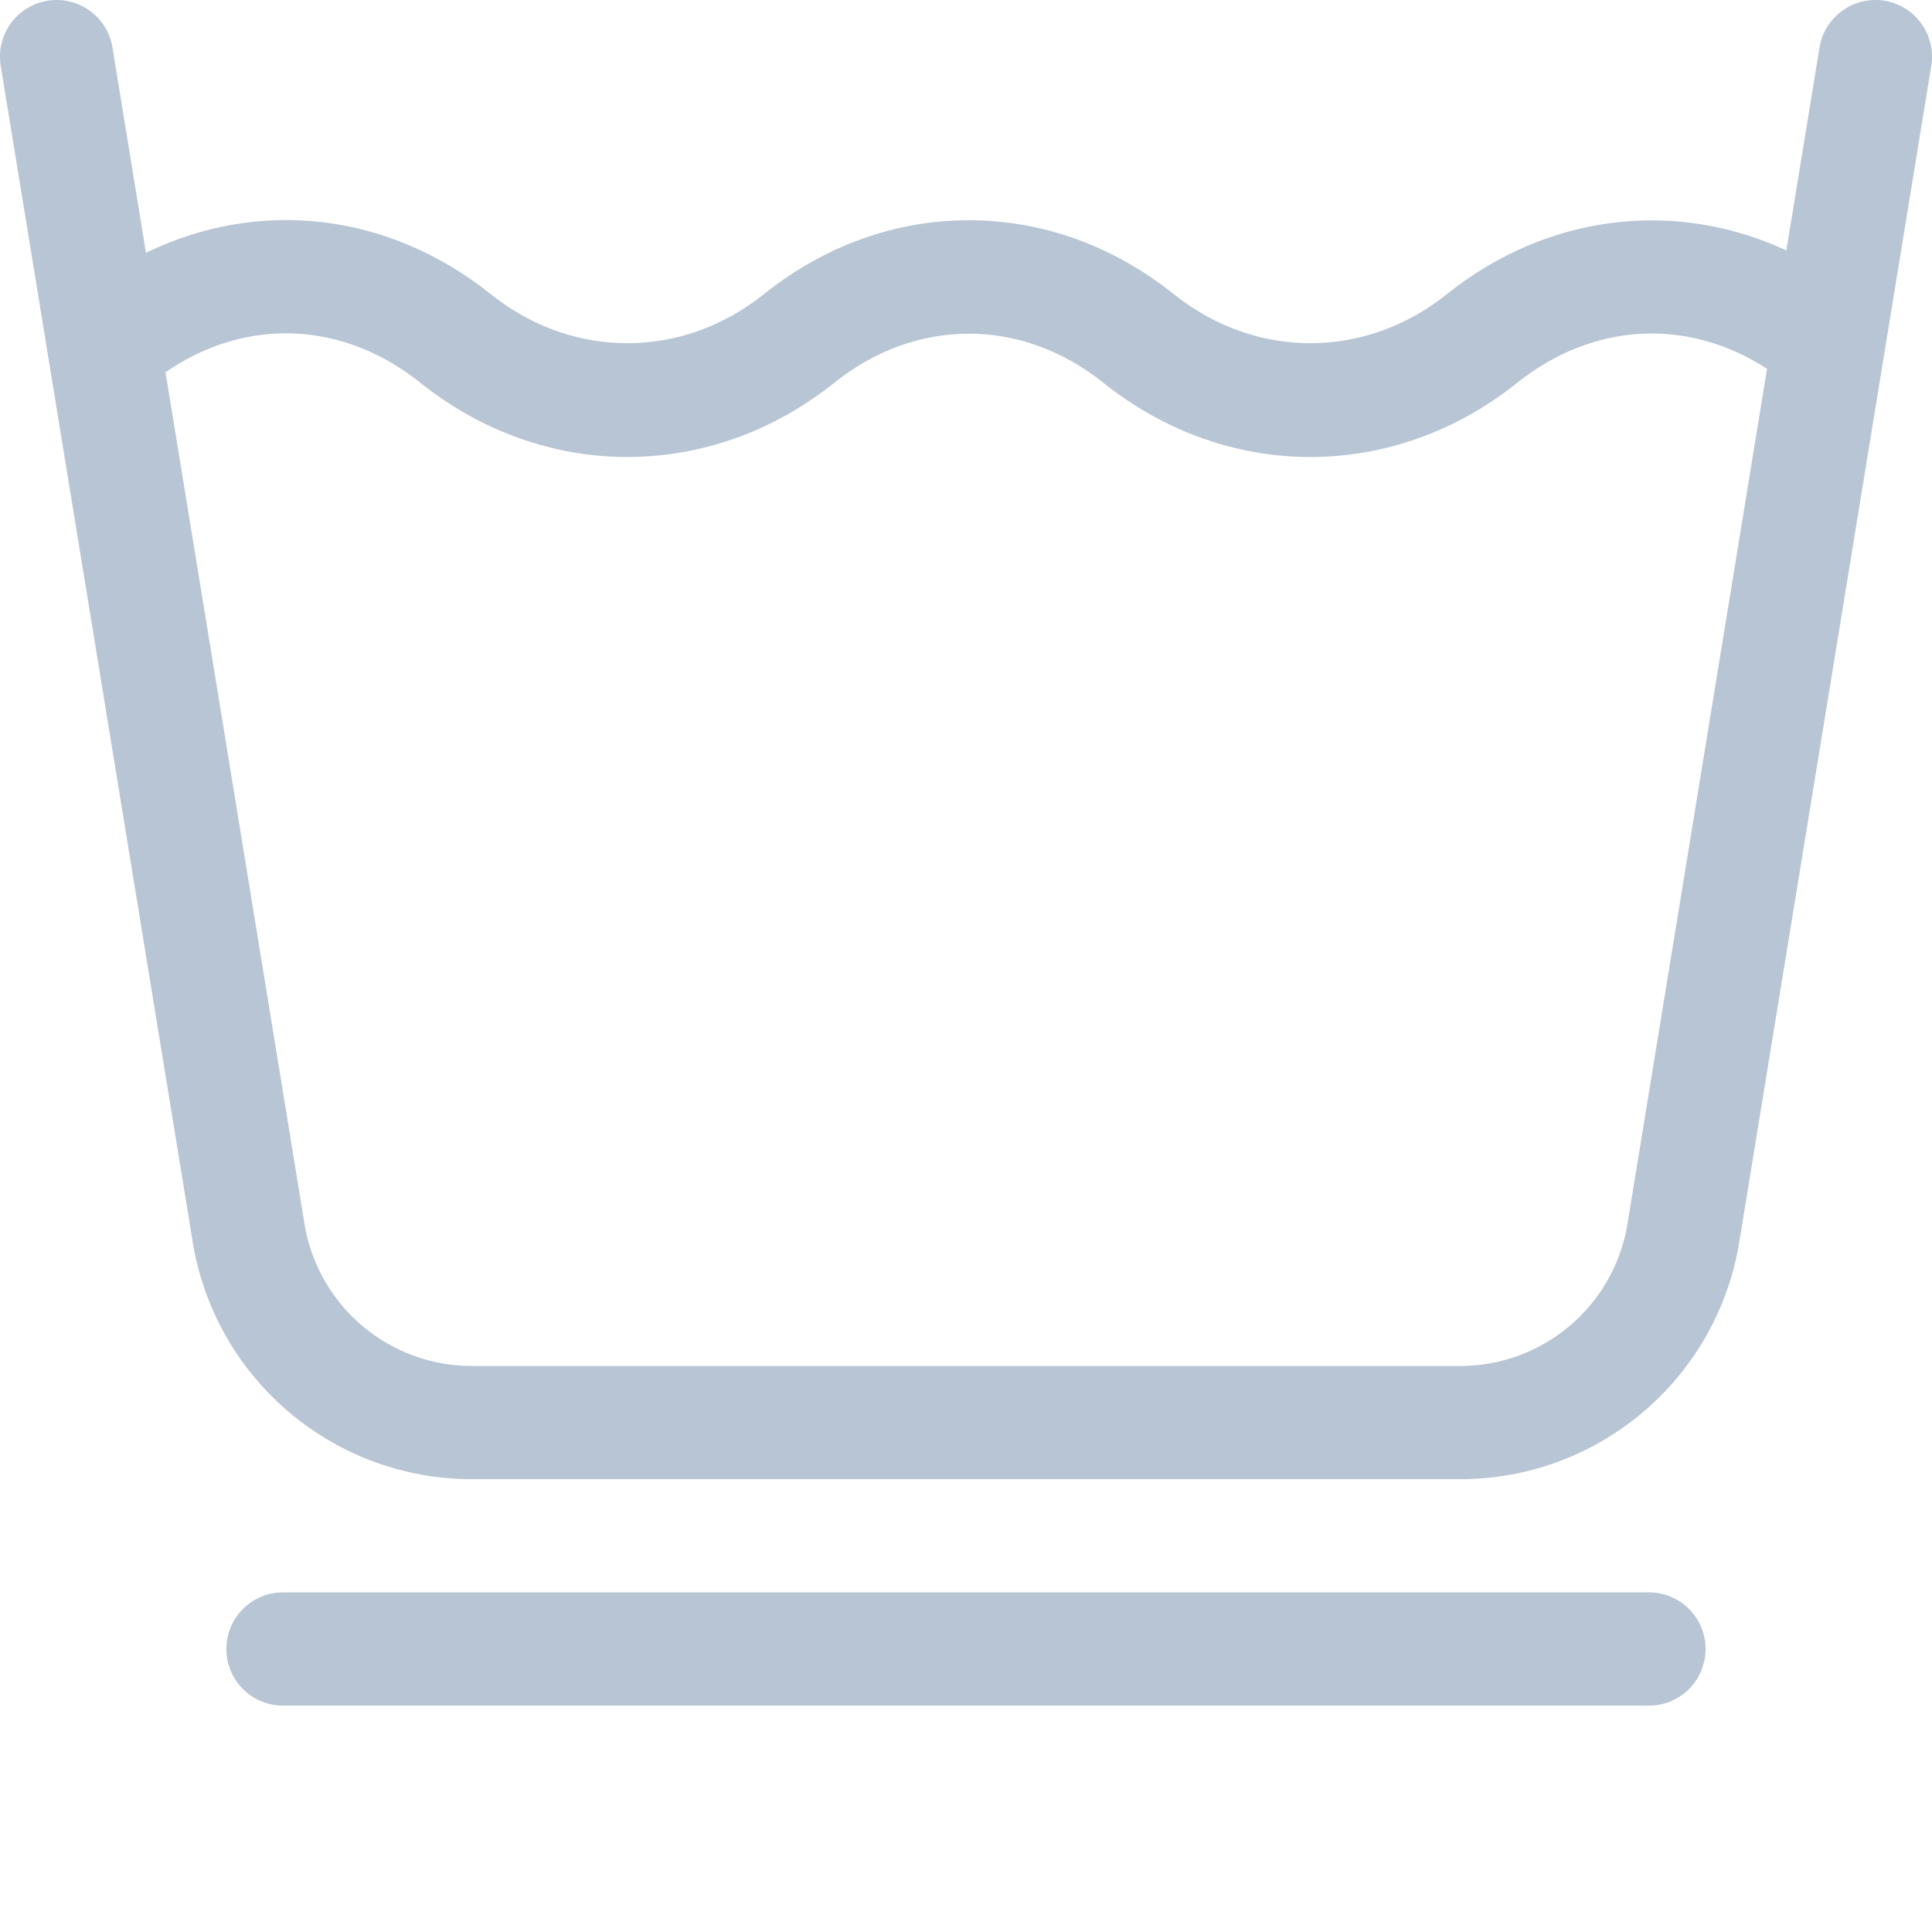
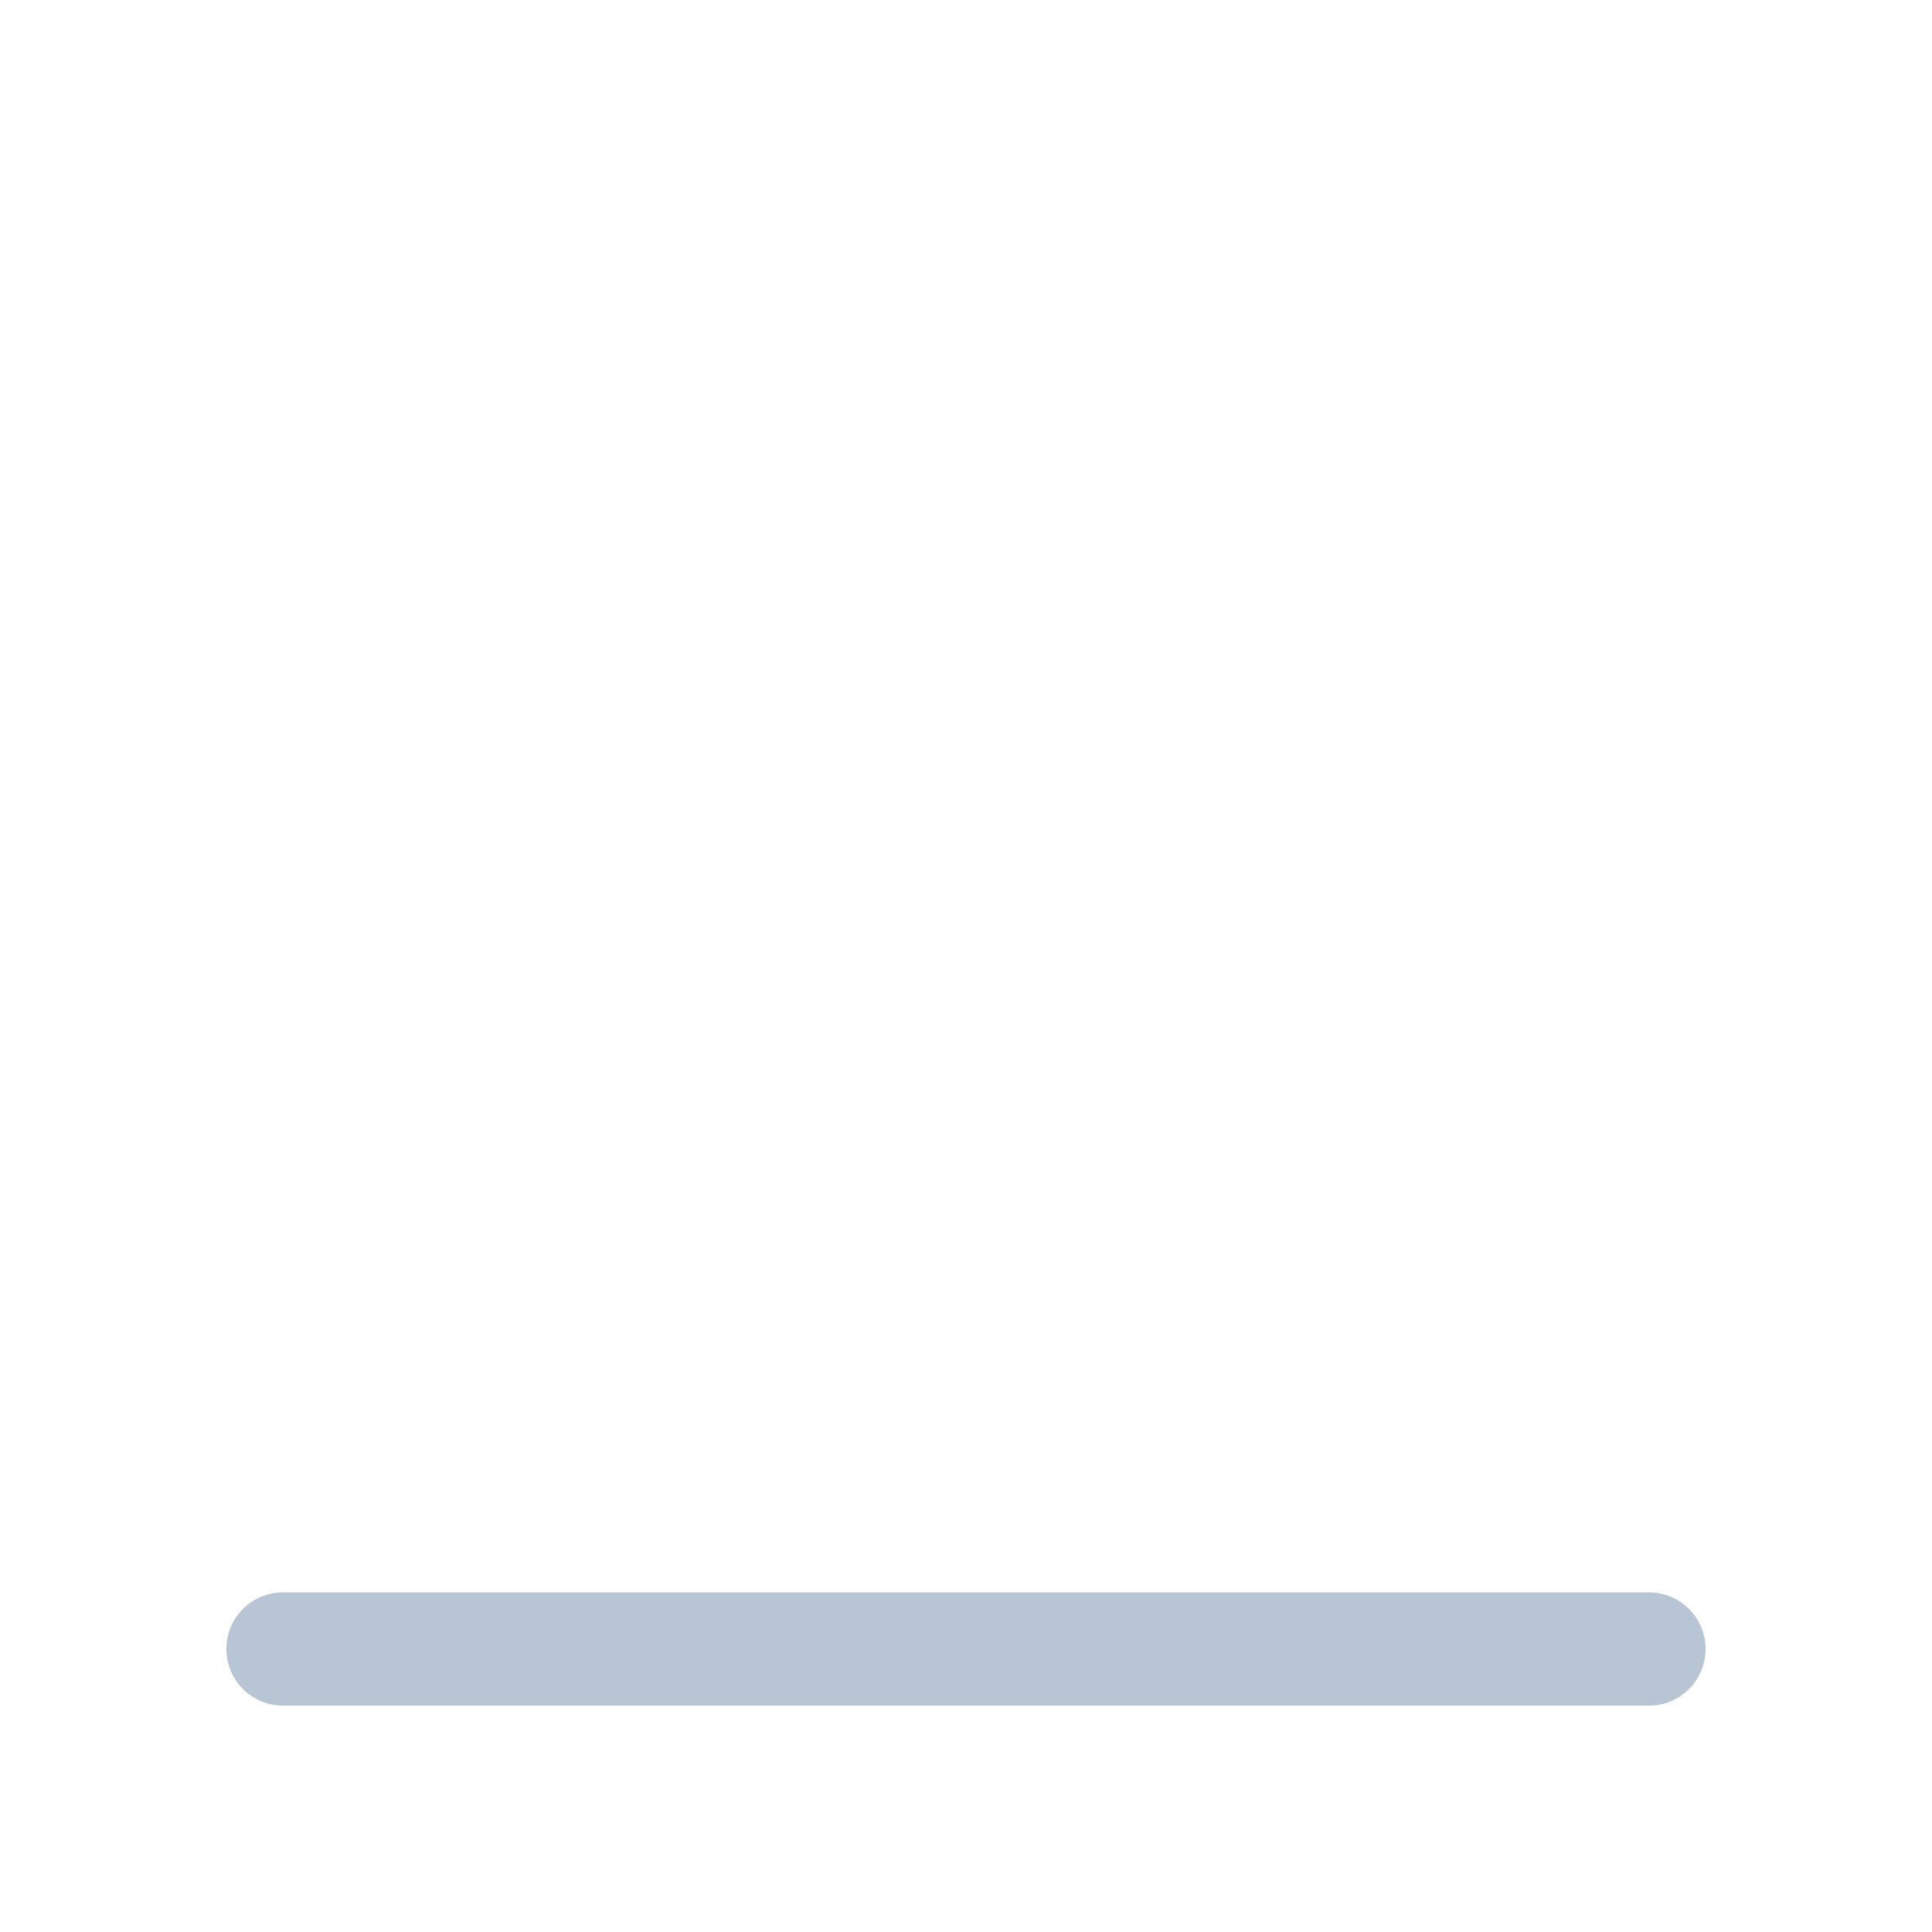
<svg xmlns="http://www.w3.org/2000/svg" width="24" height="24" viewBox="0 0 24 24" fill="none">
  <g clip-path="url(#clip0_2652_8148)">
-     <path d="M23.41 0.009C23.027 -0.053 22.665 0.207 22.603 0.59L22.191 3.111C20.817 2.473 19.227 2.651 17.971 3.656C16.958 4.466 15.597 4.466 14.584 3.656C13.831 3.054 12.95 2.736 12.035 2.736C11.12 2.736 10.239 3.054 9.487 3.656C8.473 4.466 7.112 4.466 6.099 3.656C4.816 2.629 3.202 2.463 1.813 3.141L1.397 0.59C1.335 0.207 0.973 -0.053 0.59 0.009C0.207 0.072 -0.053 0.433 0.009 0.817L2.402 15.476C2.403 15.48 2.403 15.484 2.404 15.488C2.708 17.161 4.163 18.375 5.863 18.375H18.137C19.837 18.375 21.292 17.161 21.596 15.488C21.597 15.484 21.598 15.48 21.598 15.476L23.991 0.817C24.053 0.433 23.793 0.072 23.41 0.009ZM20.211 15.242C20.027 16.243 19.155 16.969 18.137 16.969H5.863C4.845 16.969 3.973 16.243 3.789 15.243L2.056 4.624C3.045 3.941 4.253 3.98 5.221 4.754C6.762 5.986 8.829 5.983 10.365 4.754C11.38 3.942 12.691 3.942 13.705 4.754C15.244 5.985 17.311 5.985 18.849 4.754C19.792 4 20.975 3.945 21.951 4.582L20.211 15.242Z" fill="#B7C5D4" />
    <path d="M20.484 19.781H3.516C3.127 19.781 2.812 20.096 2.812 20.484C2.812 20.873 3.127 21.188 3.516 21.188H20.484C20.872 21.188 21.187 20.873 21.187 20.484C21.187 20.096 20.873 19.781 20.484 19.781Z" fill="#B7C5D4" />
  </g>
  <defs>
    <clipPath id="clip0_2652_8148">
      <rect width="24" height="24" fill="white" />
    </clipPath>
  </defs>
</svg>